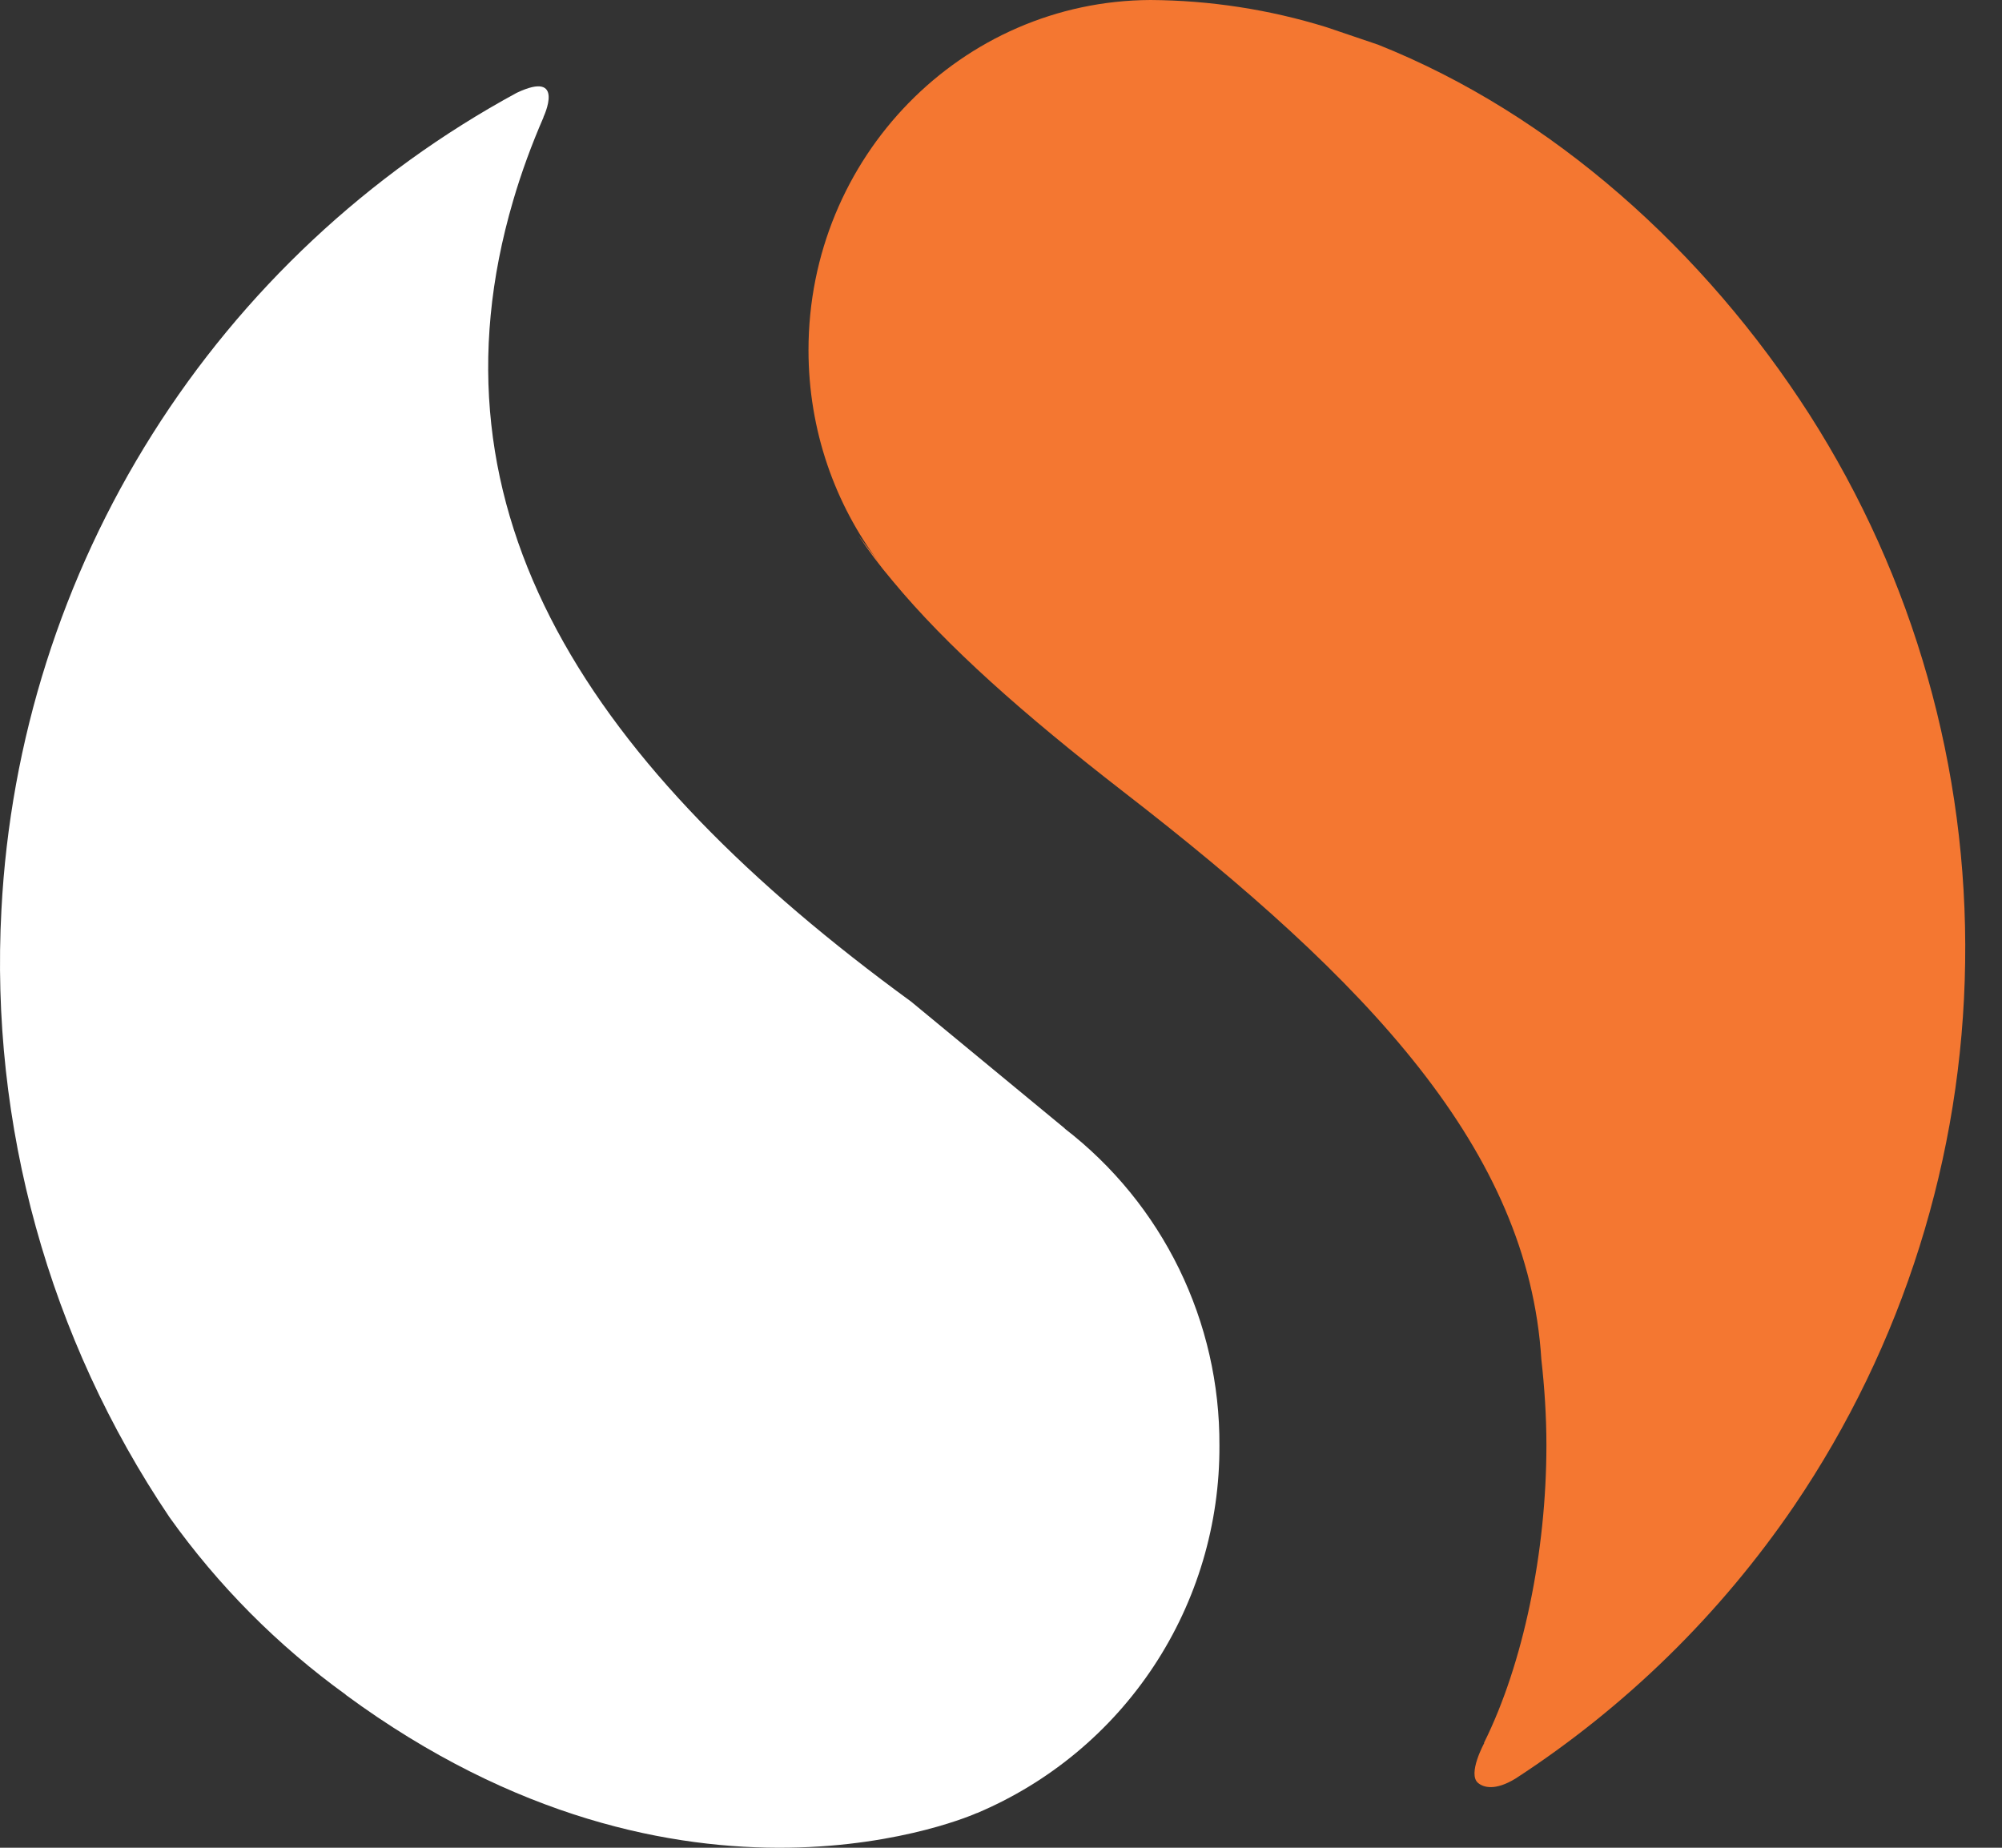
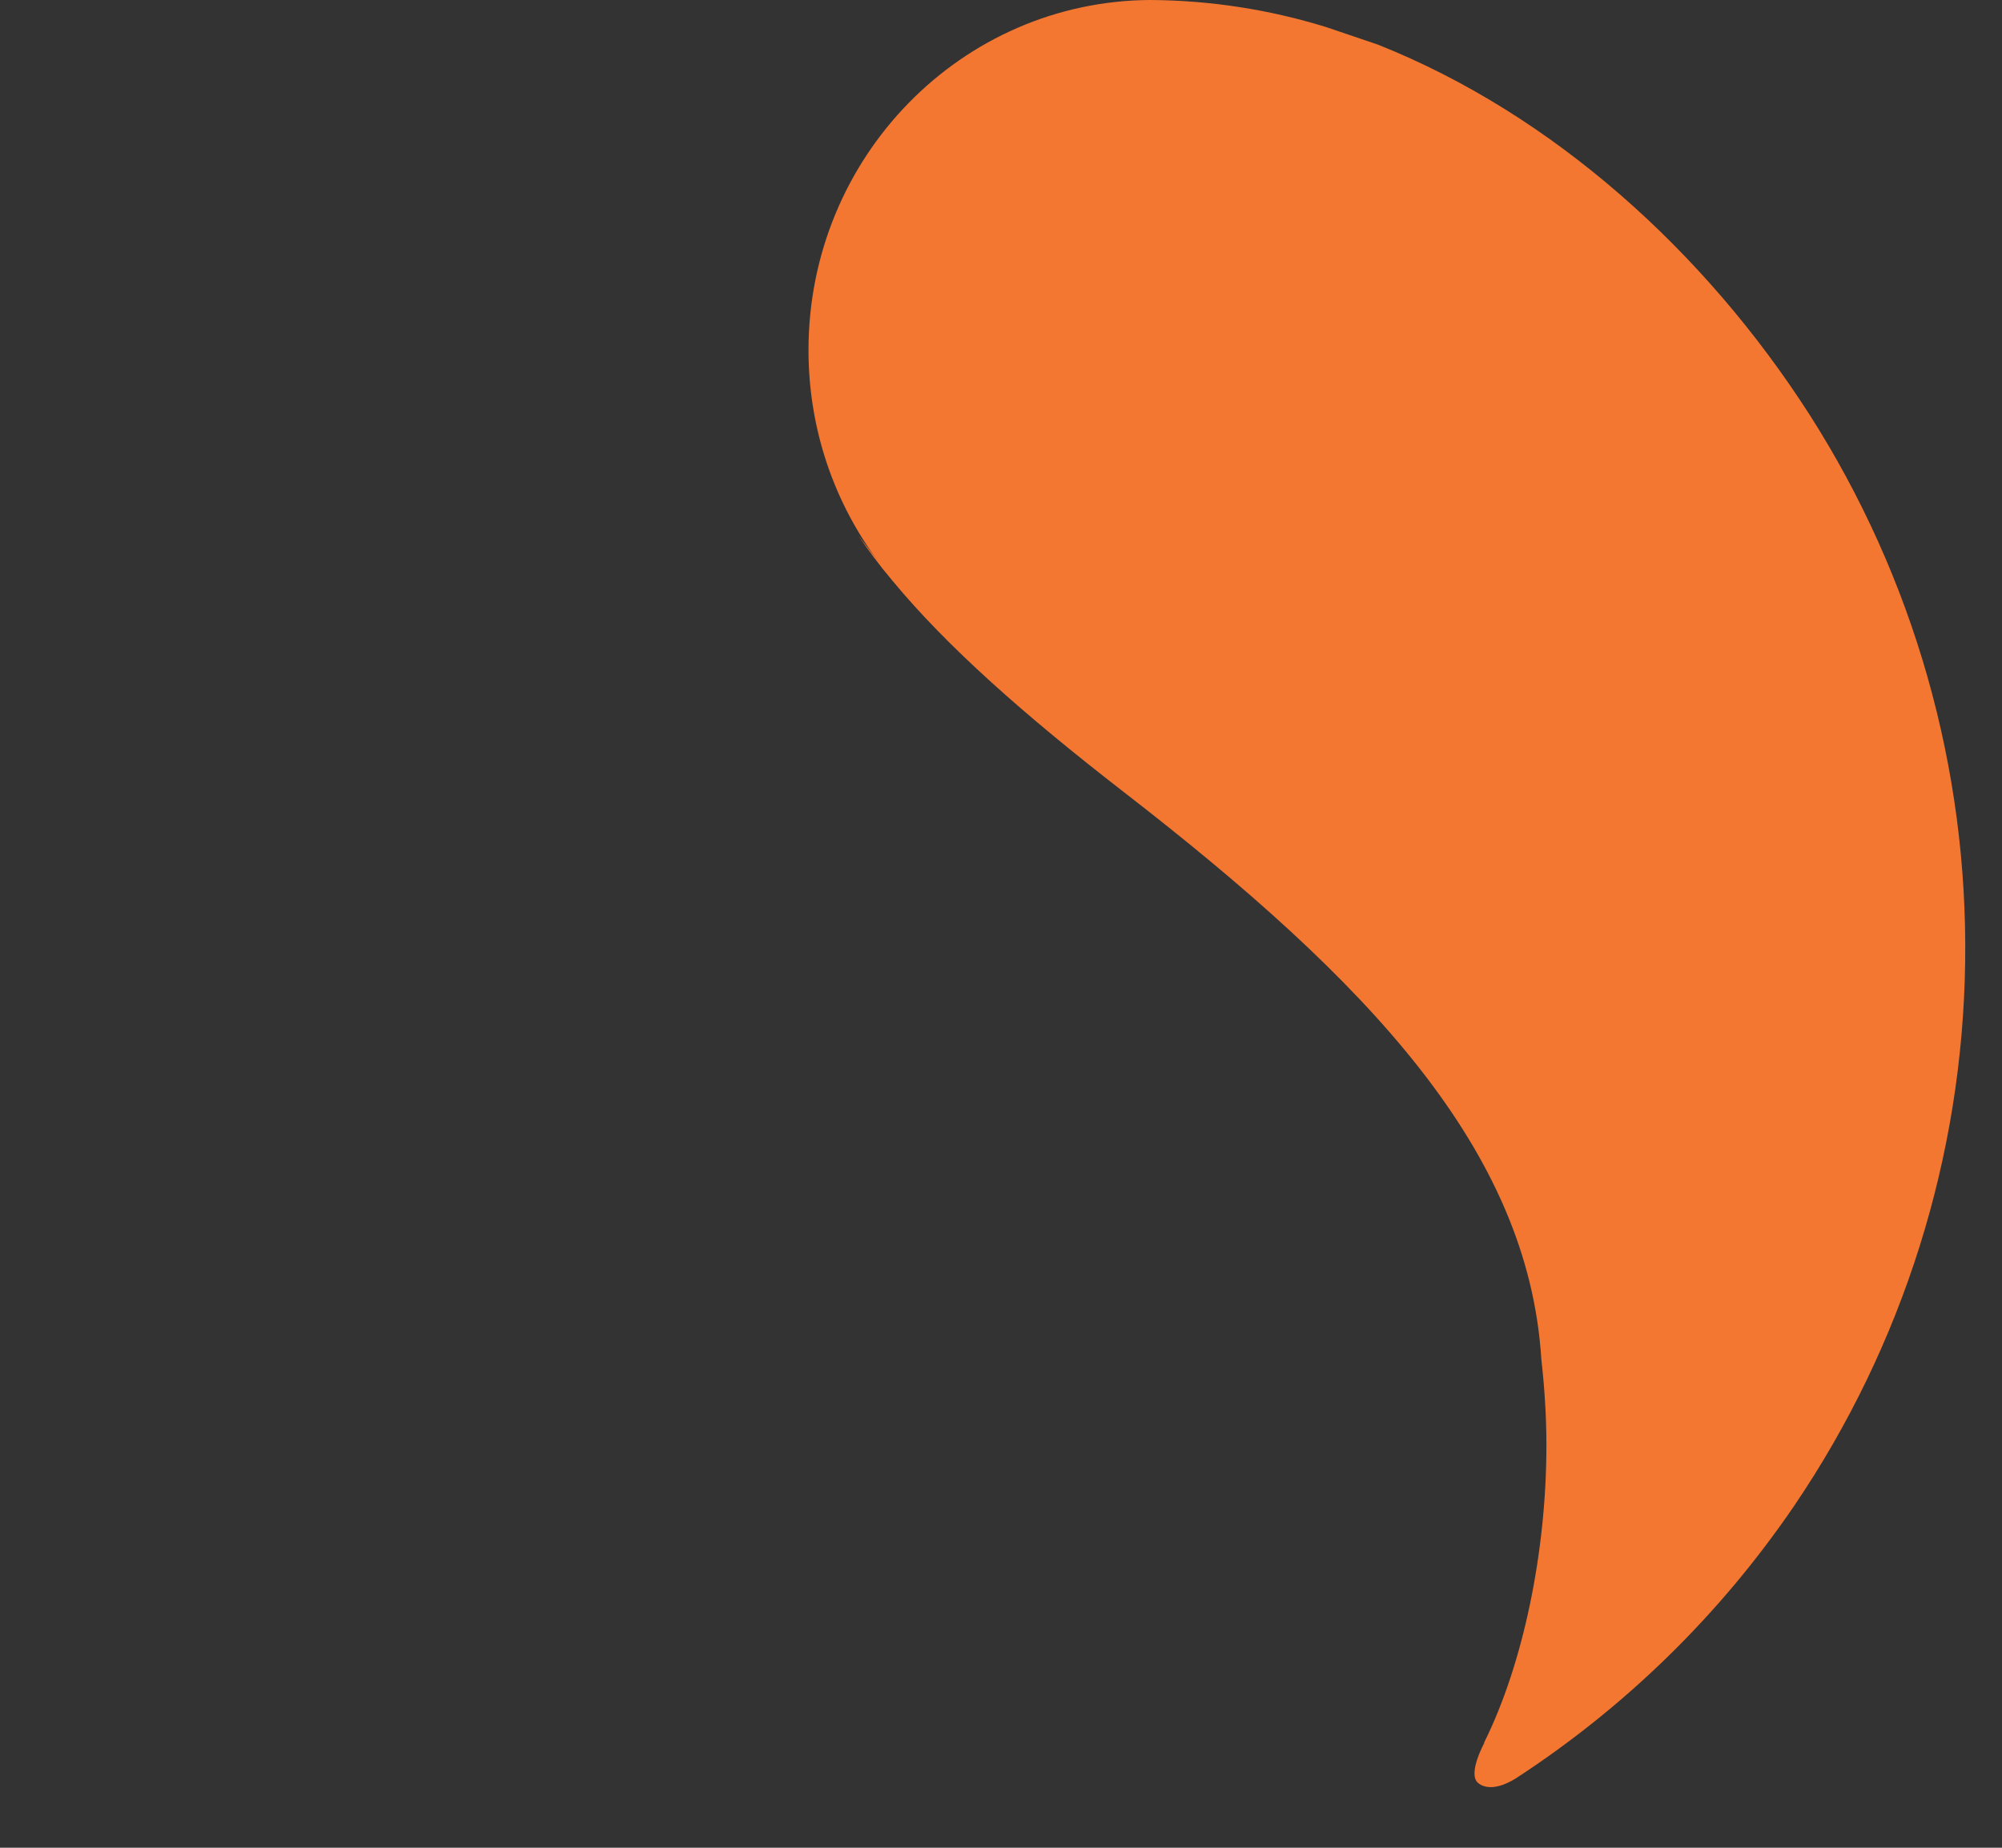
<svg xmlns="http://www.w3.org/2000/svg" width="39" height="36" viewBox="0 0 39 36" fill="none">
  <rect x="0" y="0" width="39" height="36" fill="#333333" stroke="none" />
  <path d="M35.251 8.079C33.205 4.889 30.243 2.224 26.844 0.87L25.838 0.529C24.728 0.185 23.573 0.007 22.411 -0C18.729 0.017 15.75 3.063 15.75 6.821C15.75 8.386 16.267 9.826 17.133 10.972L16.717 10.426C16.916 10.723 17.133 11.016 17.384 11.312C18.441 12.591 19.942 13.92 21.886 15.427C26.669 19.128 29.771 22.412 30.026 26.482C30.088 27.032 30.125 27.593 30.125 28.16C30.125 30.229 29.675 32.418 28.908 33.958H28.915C28.915 33.958 28.585 34.56 28.792 34.736C28.898 34.826 29.126 34.895 29.525 34.651C31.668 33.257 33.512 31.451 34.951 29.339C37.072 26.212 38.23 22.532 38.282 18.754C38.338 14.976 37.285 11.264 35.251 8.079Z" fill="#F47731" />
-   <path d="M20.743 21.986L17.747 19.513C11.472 14.935 8.208 9.996 9.997 3.907C10.159 3.353 10.358 2.814 10.587 2.287V2.28C10.587 2.28 11.03 1.351 10.065 1.809C7.17 3.381 4.727 5.67 2.97 8.456C1.212 11.243 0.199 14.433 0.028 17.723C-0.198 21.92 0.952 26.076 3.302 29.561C4.251 30.893 5.412 32.062 6.738 33.019H6.733C13.349 37.889 19.024 35.326 19.024 35.326H19.029C20.437 34.732 21.637 33.735 22.478 32.459C23.319 31.184 23.763 29.688 23.755 28.161C23.761 26.969 23.492 25.793 22.97 24.722C22.447 23.651 21.685 22.716 20.741 21.988L20.743 21.986Z" fill="white" />
</svg>